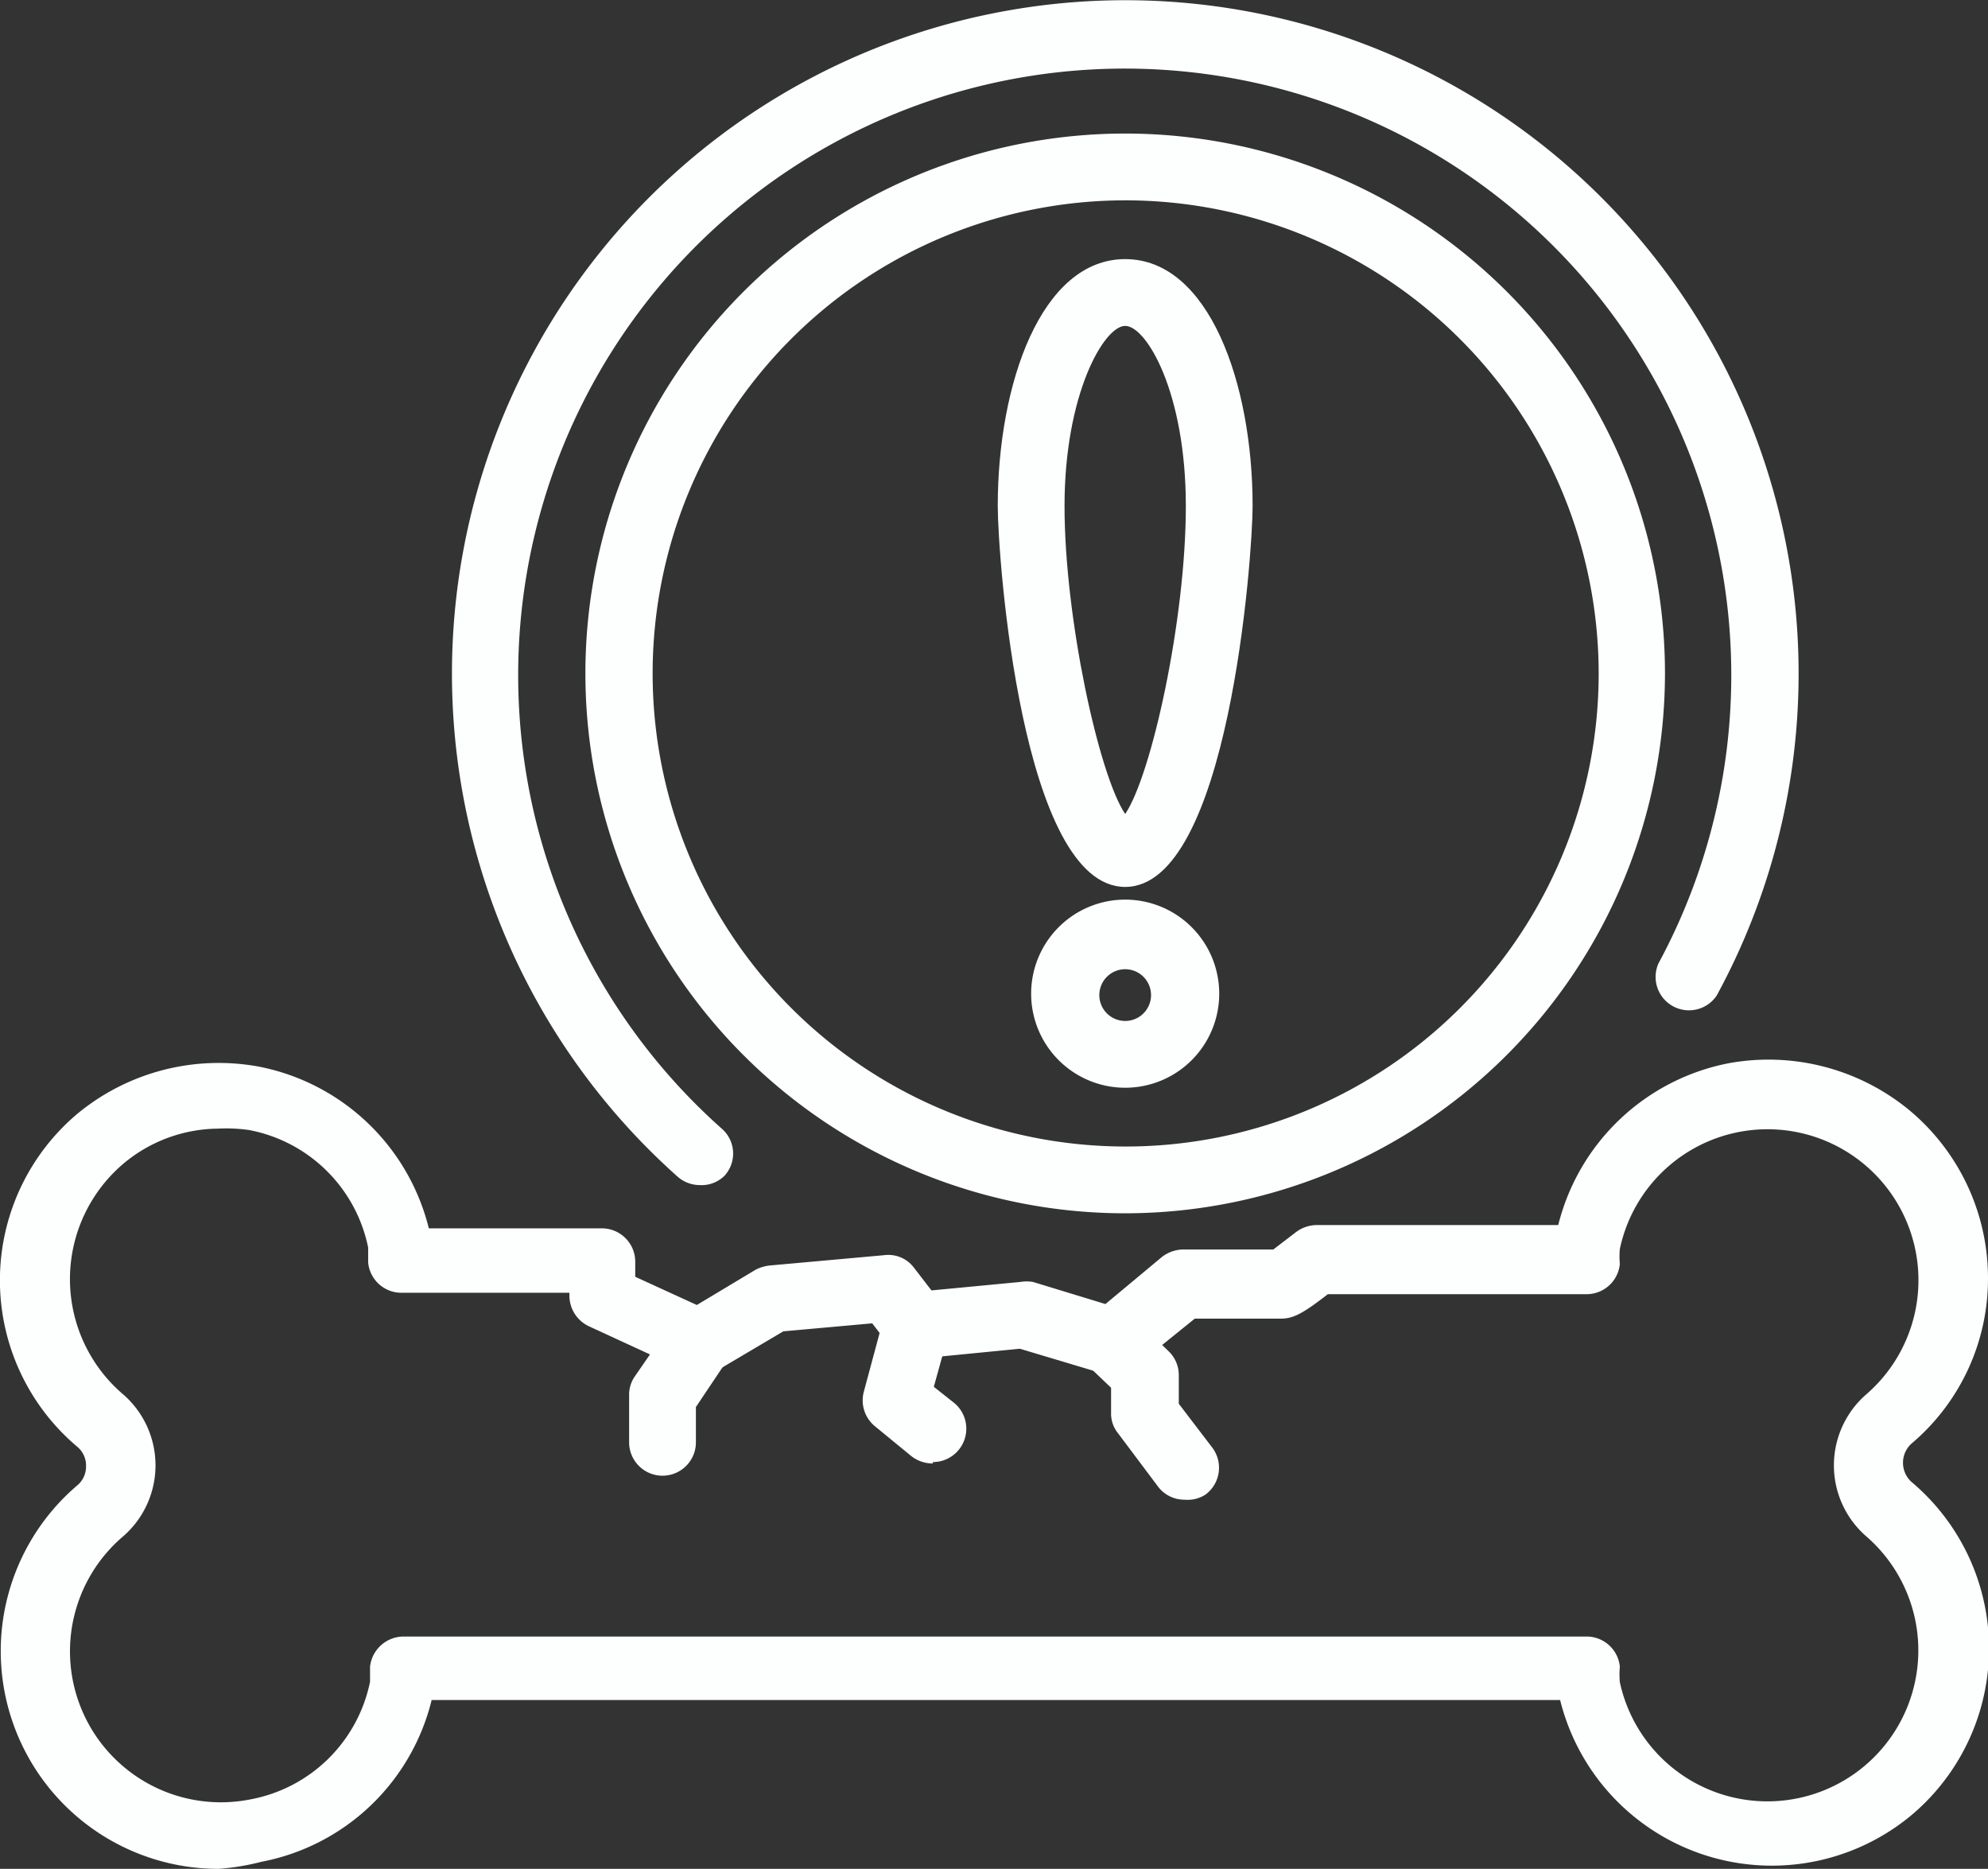
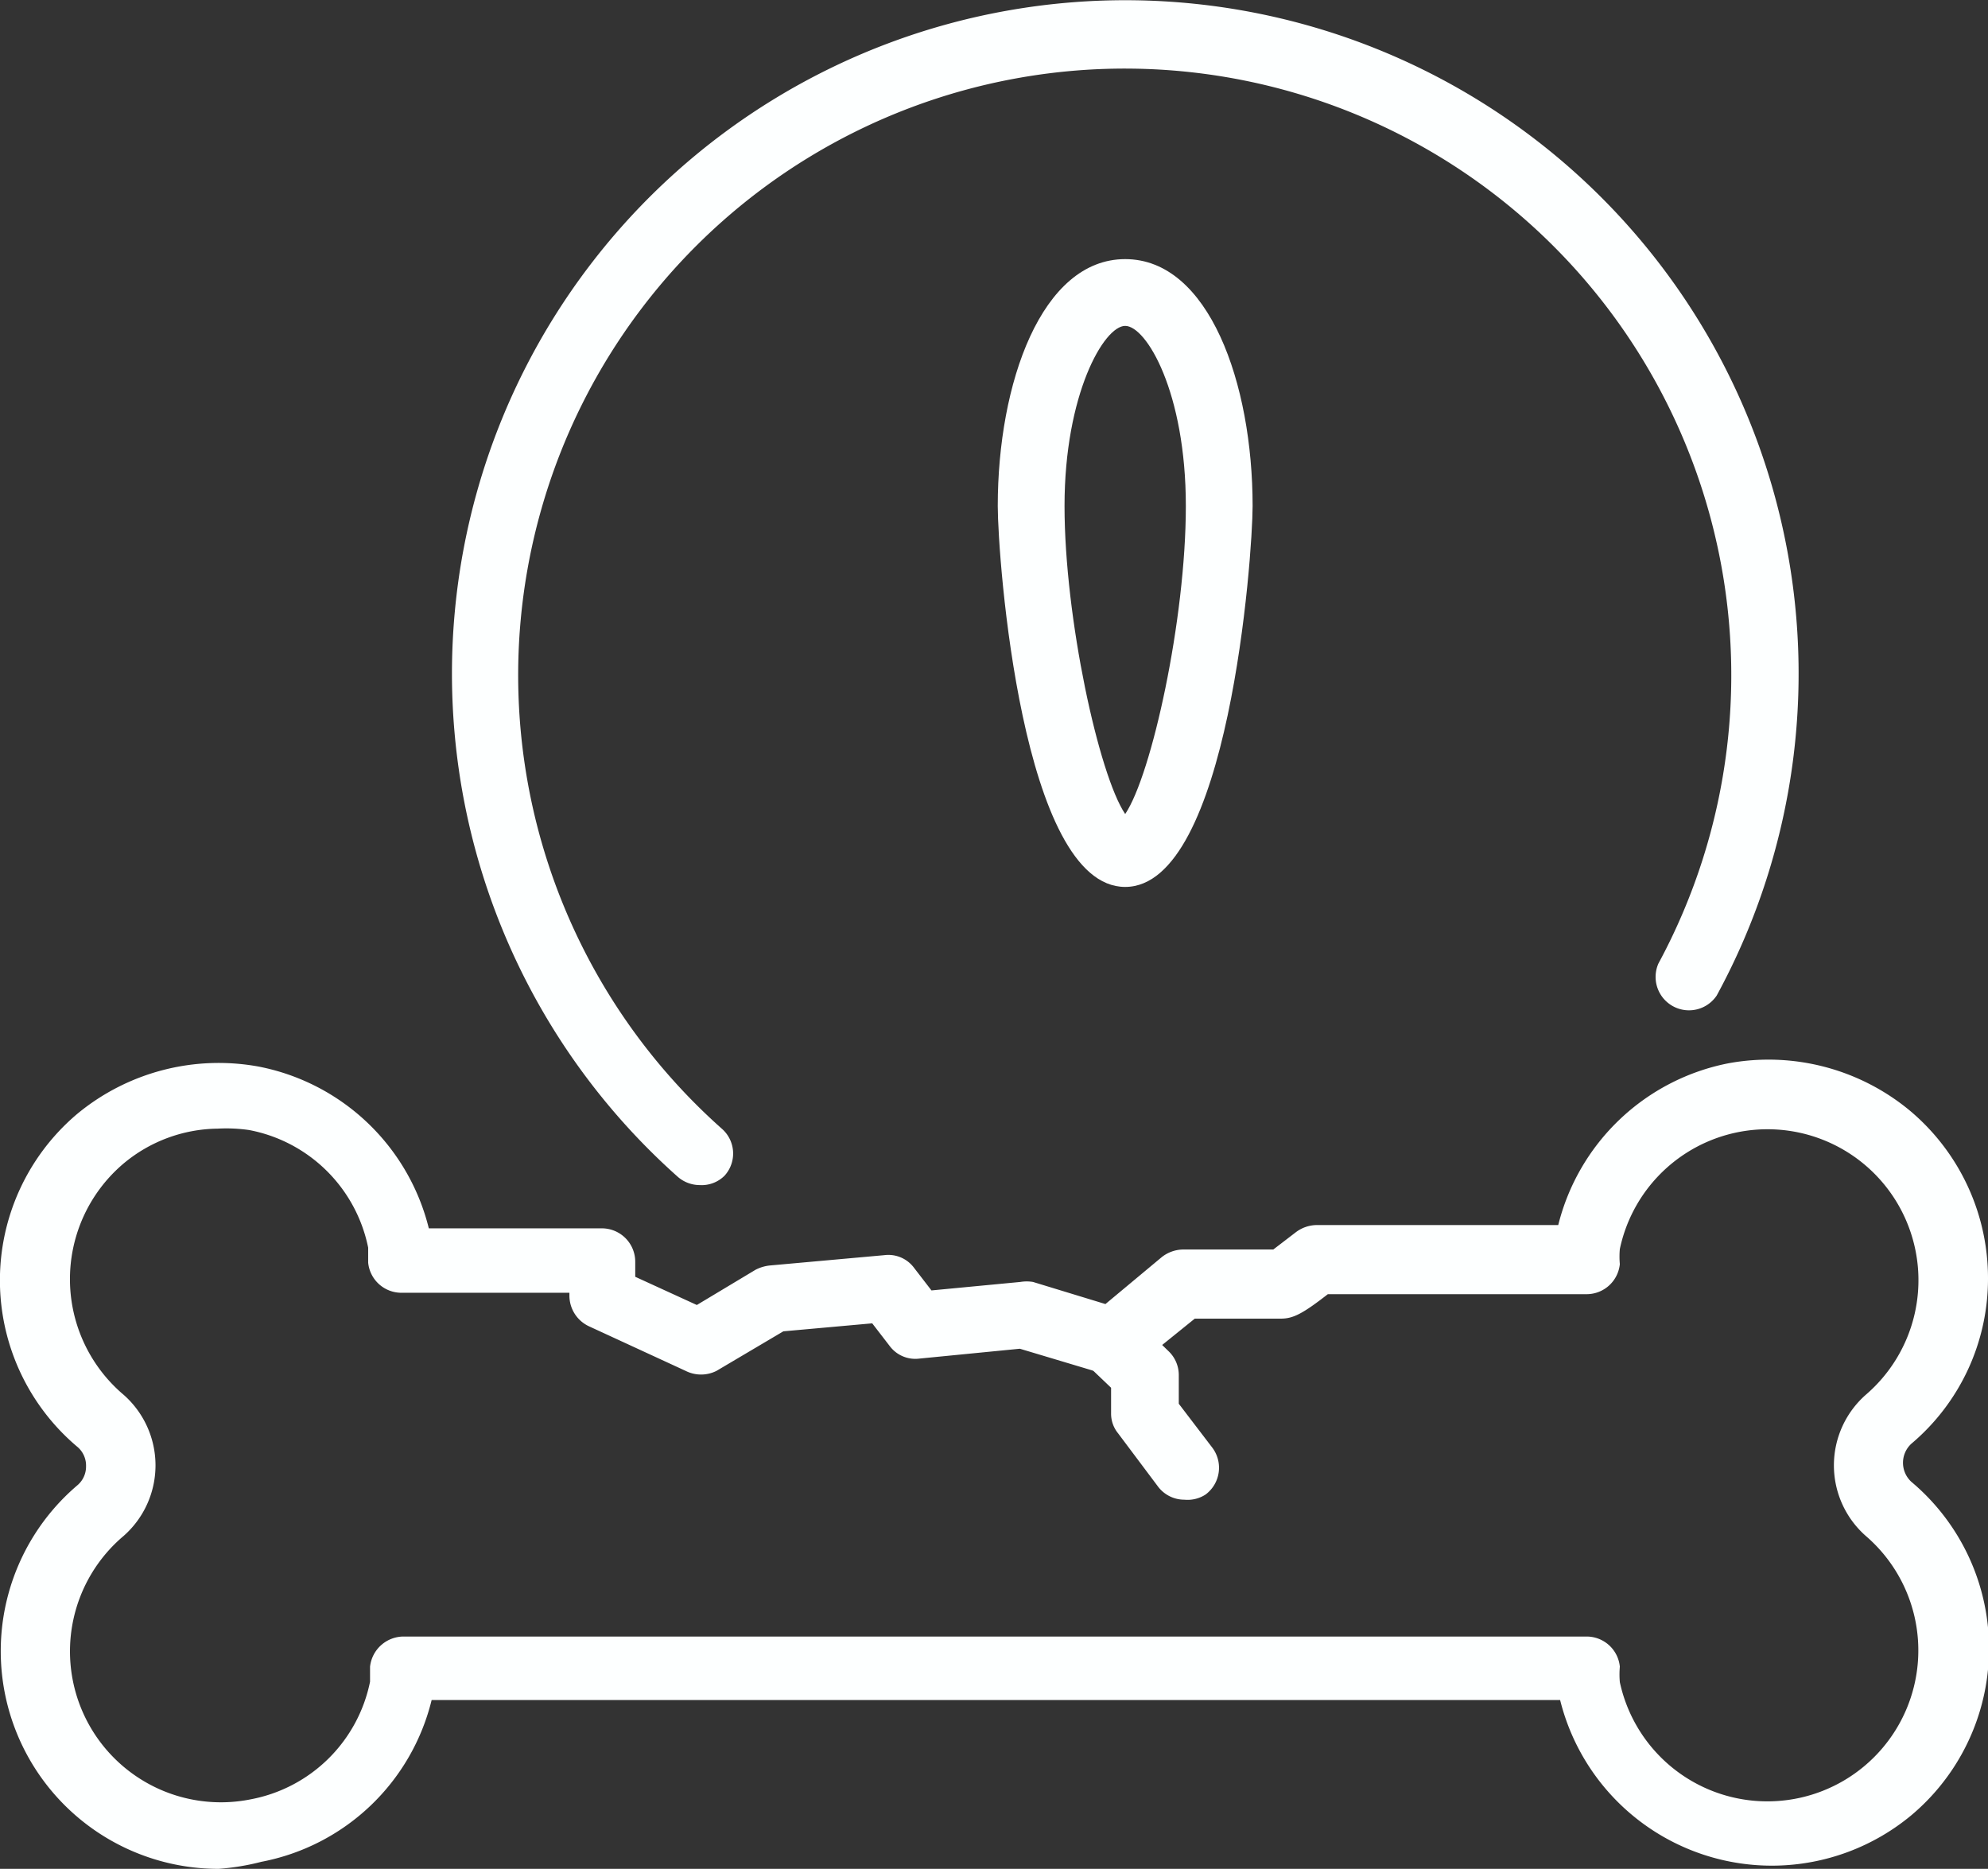
<svg xmlns="http://www.w3.org/2000/svg" viewBox="0 0 42.28 39.74">
  <rect x="0" y="0" width="42.28" height="39.74" fill="#333333" stroke="none" />
  <defs>
    <style>.cls-1{fill:#fdffff;}</style>
  </defs>
  <g id="レイヤー_2" data-name="レイヤー 2">
    <g id="Layer_1" data-name="Layer 1">
      <path class="cls-1" d="M4.65,39.74a4.63,4.63,0,0,1-3-8.16.52.52,0,0,0,.18-.4.52.52,0,0,0-.18-.41,4.63,4.63,0,0,1,0-7.09,4.72,4.72,0,0,1,3.85-1,4.64,4.64,0,0,1,3.62,3.44h3.68a.71.71,0,0,1,.71.71v.32l1.31.6L16.07,27a.86.86,0,0,1,.3-.09l2.44-.22a.68.68,0,0,1,.63.27l.37.48,1.89-.18a.82.82,0,0,1,.27,0l1.54.47,1.2-1a.75.75,0,0,1,.45-.16h1.92l.47-.36a.75.75,0,0,1,.45-.16h5.14a4.65,4.65,0,0,1,3.62-3.44,4.71,4.71,0,0,1,3.85,1,4.65,4.65,0,0,1,1.67,3.57,4.59,4.59,0,0,1-1.63,3.52.55.55,0,0,0,0,.81,4.63,4.63,0,0,1,0,7.09,4.64,4.64,0,0,1-7.47-2.45h-24a4.62,4.62,0,0,1-3.62,3.44A5.12,5.12,0,0,1,4.65,39.74ZM4.63,24a3.17,3.17,0,0,0-2,.74,3.22,3.22,0,0,0,0,4.92,2,2,0,0,1,0,3,3.21,3.21,0,0,0,2.71,5.6,3.19,3.19,0,0,0,2.53-2.5c0-.11,0-.21,0-.32a.72.72,0,0,1,.71-.64H33.75a.71.71,0,0,1,.7.64,1.88,1.88,0,0,0,0,.33,3.21,3.21,0,1,0,5.23-3.11,2,2,0,0,1,0-3,3.21,3.21,0,1,0-5.23-3.1,1.77,1.77,0,0,0,0,.32.71.71,0,0,1-.7.64H28.24c-.54.42-.74.52-1,.52H25.41l-1.3,1.05a.72.72,0,0,1-.65.12l-1.77-.53-2.14.21a.68.68,0,0,1-.63-.27l-.37-.48-1.89.17-1.42.84a.73.73,0,0,1-.66,0l-2.06-.95a.72.72,0,0,1-.41-.65v-.06H8.54a.71.71,0,0,1-.71-.64c0-.1,0-.21,0-.32a3.19,3.19,0,0,0-2.53-2.5A3.36,3.36,0,0,0,4.63,24Z" />
-       <path class="cls-1" d="M14.09,31.38a.71.71,0,0,1-.71-.71v-1a.68.68,0,0,1,.12-.4l.8-1.16a.71.71,0,0,1,1.17.81l-.67,1v.73A.71.71,0,0,1,14.09,31.38Z" />
-       <path class="cls-1" d="M19.84,31.12a.74.74,0,0,1-.45-.15l-.78-.64a.71.71,0,0,1-.24-.73L18.8,28a.71.71,0,0,1,.87-.5.72.72,0,0,1,.5.87l-.31,1.12.43.34a.71.71,0,0,1-.45,1.26Z" />
      <path class="cls-1" d="M25.19,31.89a.7.7,0,0,1-.57-.29l-.84-1.12a.66.66,0,0,1-.15-.42v-.55l-.45-.43a.7.7,0,0,1,0-1,.71.71,0,0,1,1,0l.67.65a.7.7,0,0,1,.22.51v.61l.71.93a.71.71,0,0,1-.14,1A.7.7,0,0,1,25.19,31.89Z" />
-       <path class="cls-1" d="M23.93,25.8A11.48,11.48,0,1,1,35.41,14.32,11.49,11.49,0,0,1,23.93,25.8Zm0-21.54A10.06,10.06,0,1,0,34,14.32,10.07,10.07,0,0,0,23.93,4.26Z" />
      <path class="cls-1" d="M14.88,25.2a.71.71,0,0,1-.47-.18,14.32,14.32,0,1,1,22.1-3.85.71.71,0,0,1-1.24-.68A12.9,12.9,0,1,0,15.35,24a.7.7,0,0,1,.06,1A.69.69,0,0,1,14.88,25.2Z" />
      <path class="cls-1" d="M23.93,18.86c-2.2,0-2.71-7-2.71-8.1,0-2.61.93-5.25,2.71-5.25s2.71,2.64,2.71,5.25C26.64,11.82,26.13,18.86,23.93,18.86Zm0-11.93c-.45,0-1.29,1.45-1.29,3.83s.73,5.72,1.29,6.55c.56-.83,1.29-4.13,1.29-6.55S24.38,6.93,23.93,6.93Z" />
-       <path class="cls-1" d="M23.93,23.13a2,2,0,1,1,2-2A2,2,0,0,1,23.93,23.13Zm0-2.52a.55.55,0,1,0,.55.55A.55.55,0,0,0,23.93,20.61Z" />
    </g>
  </g>
</svg>